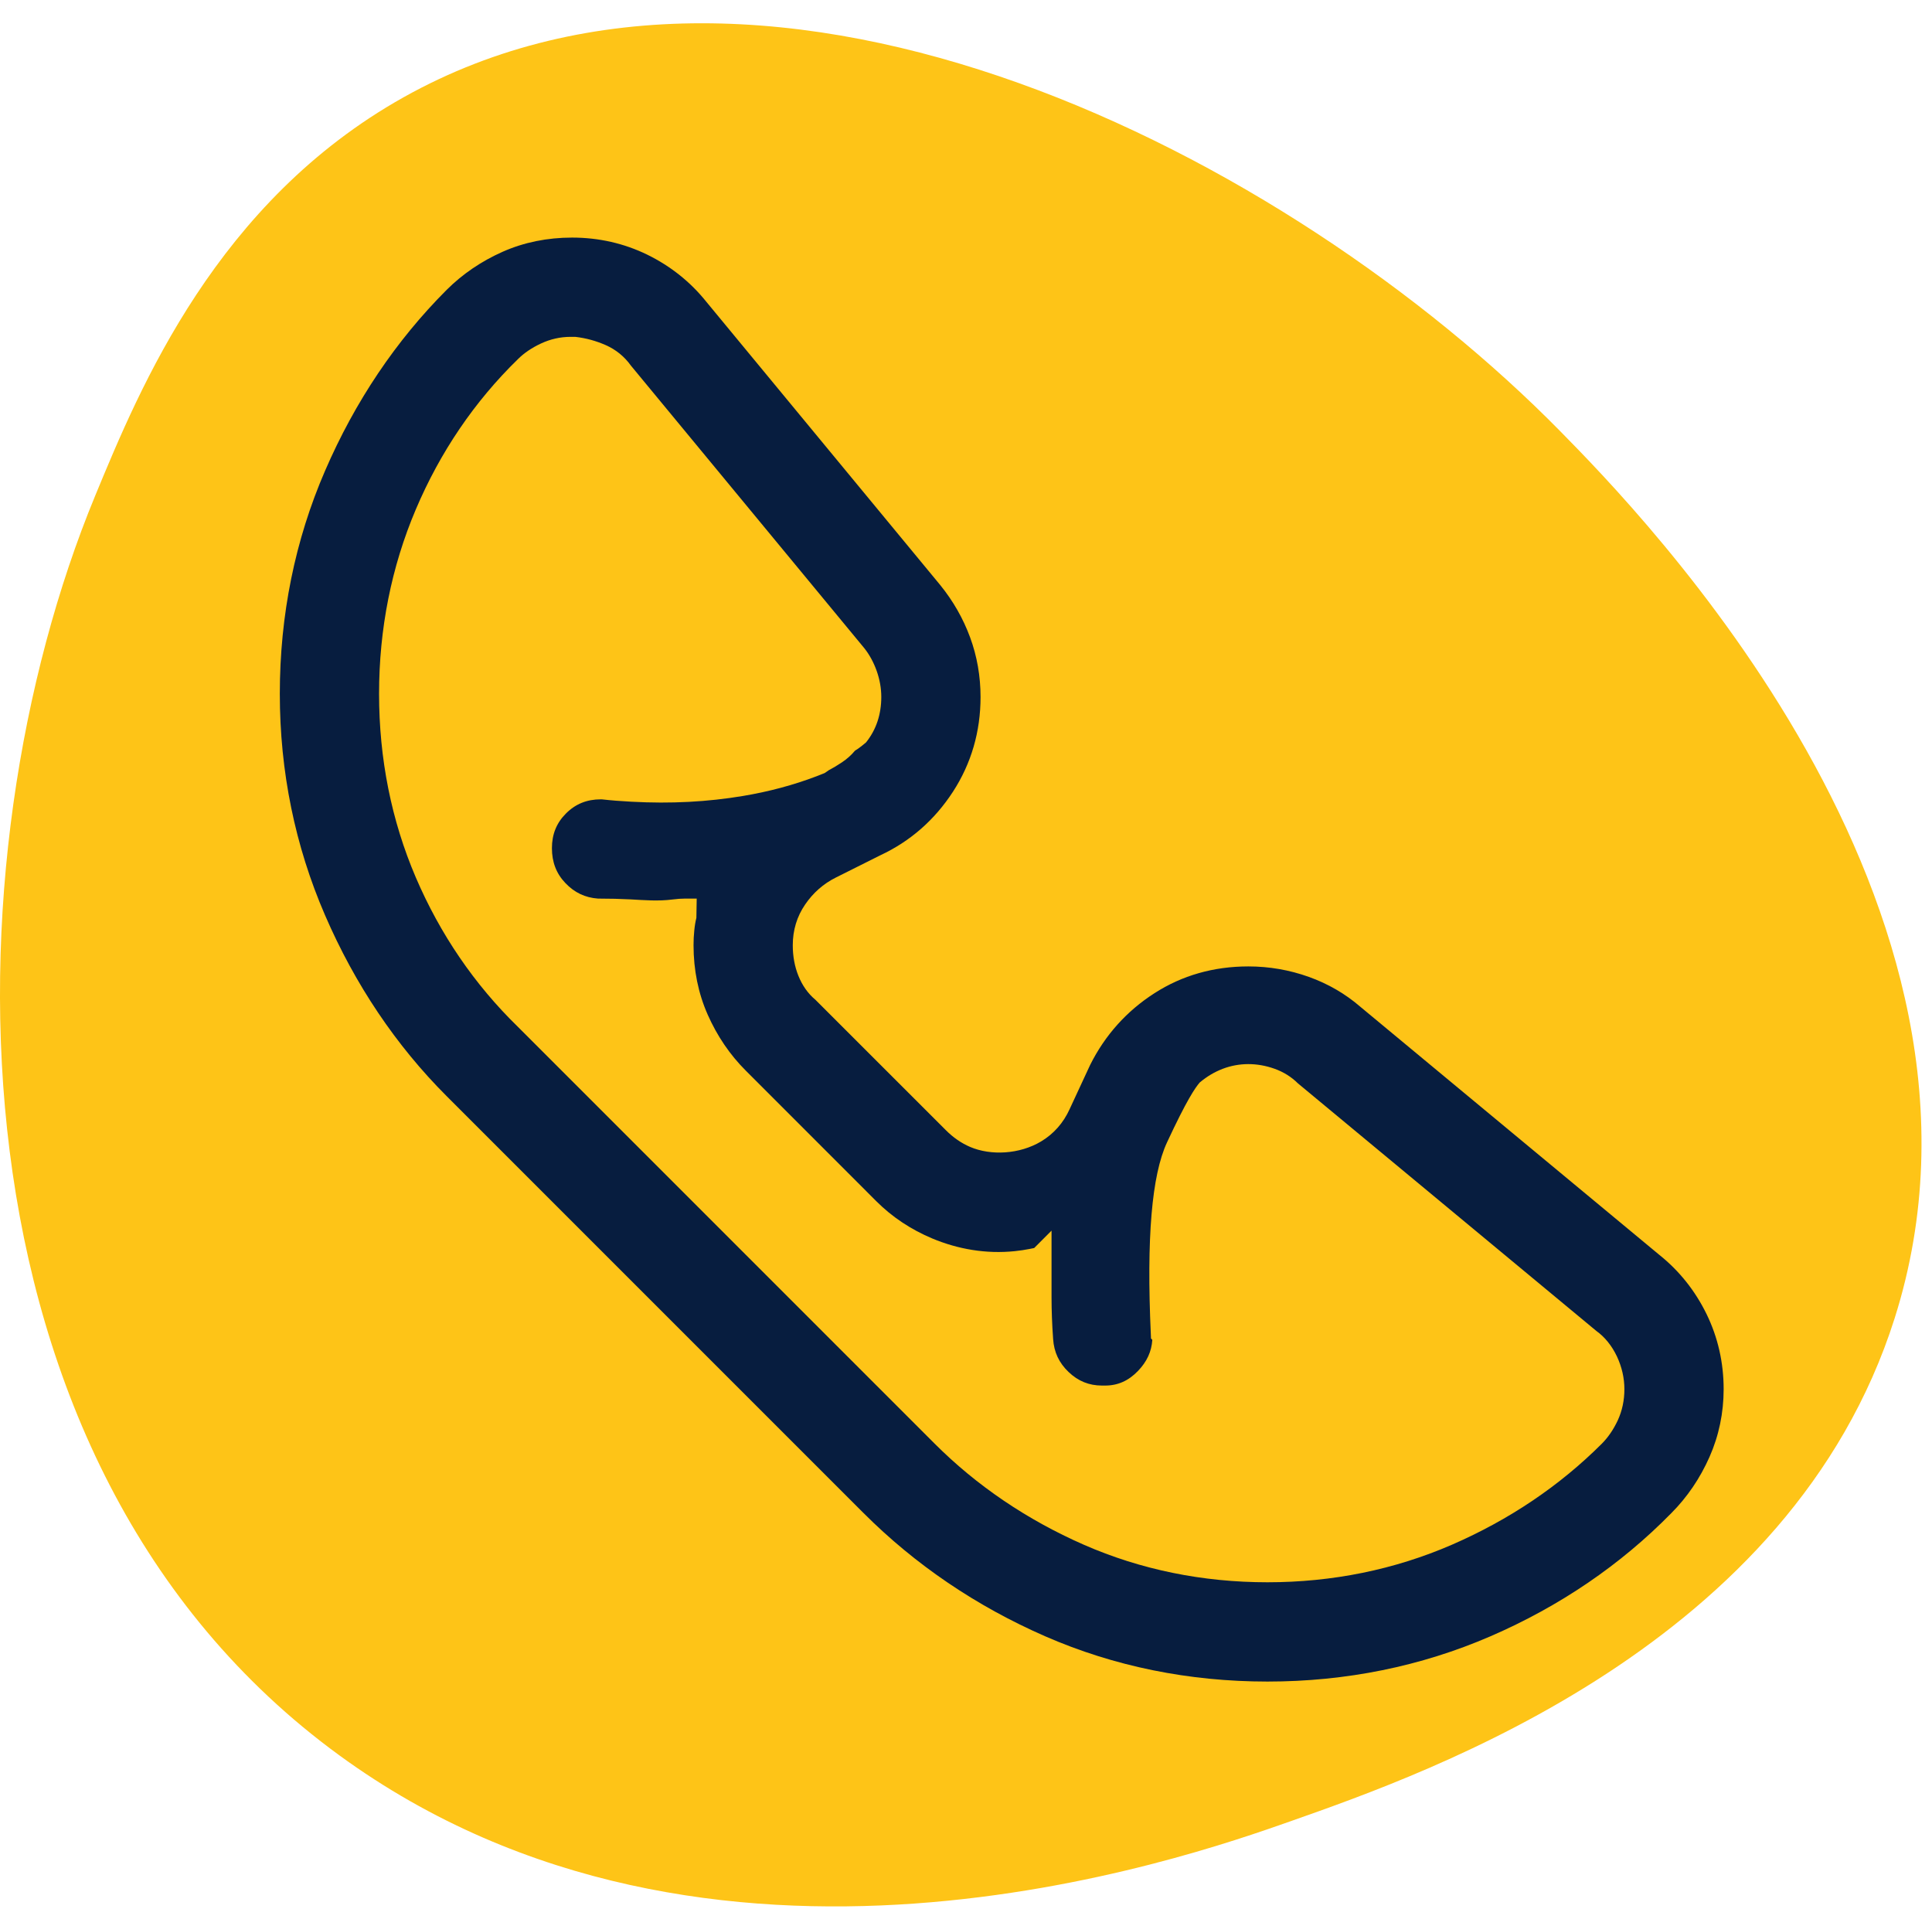
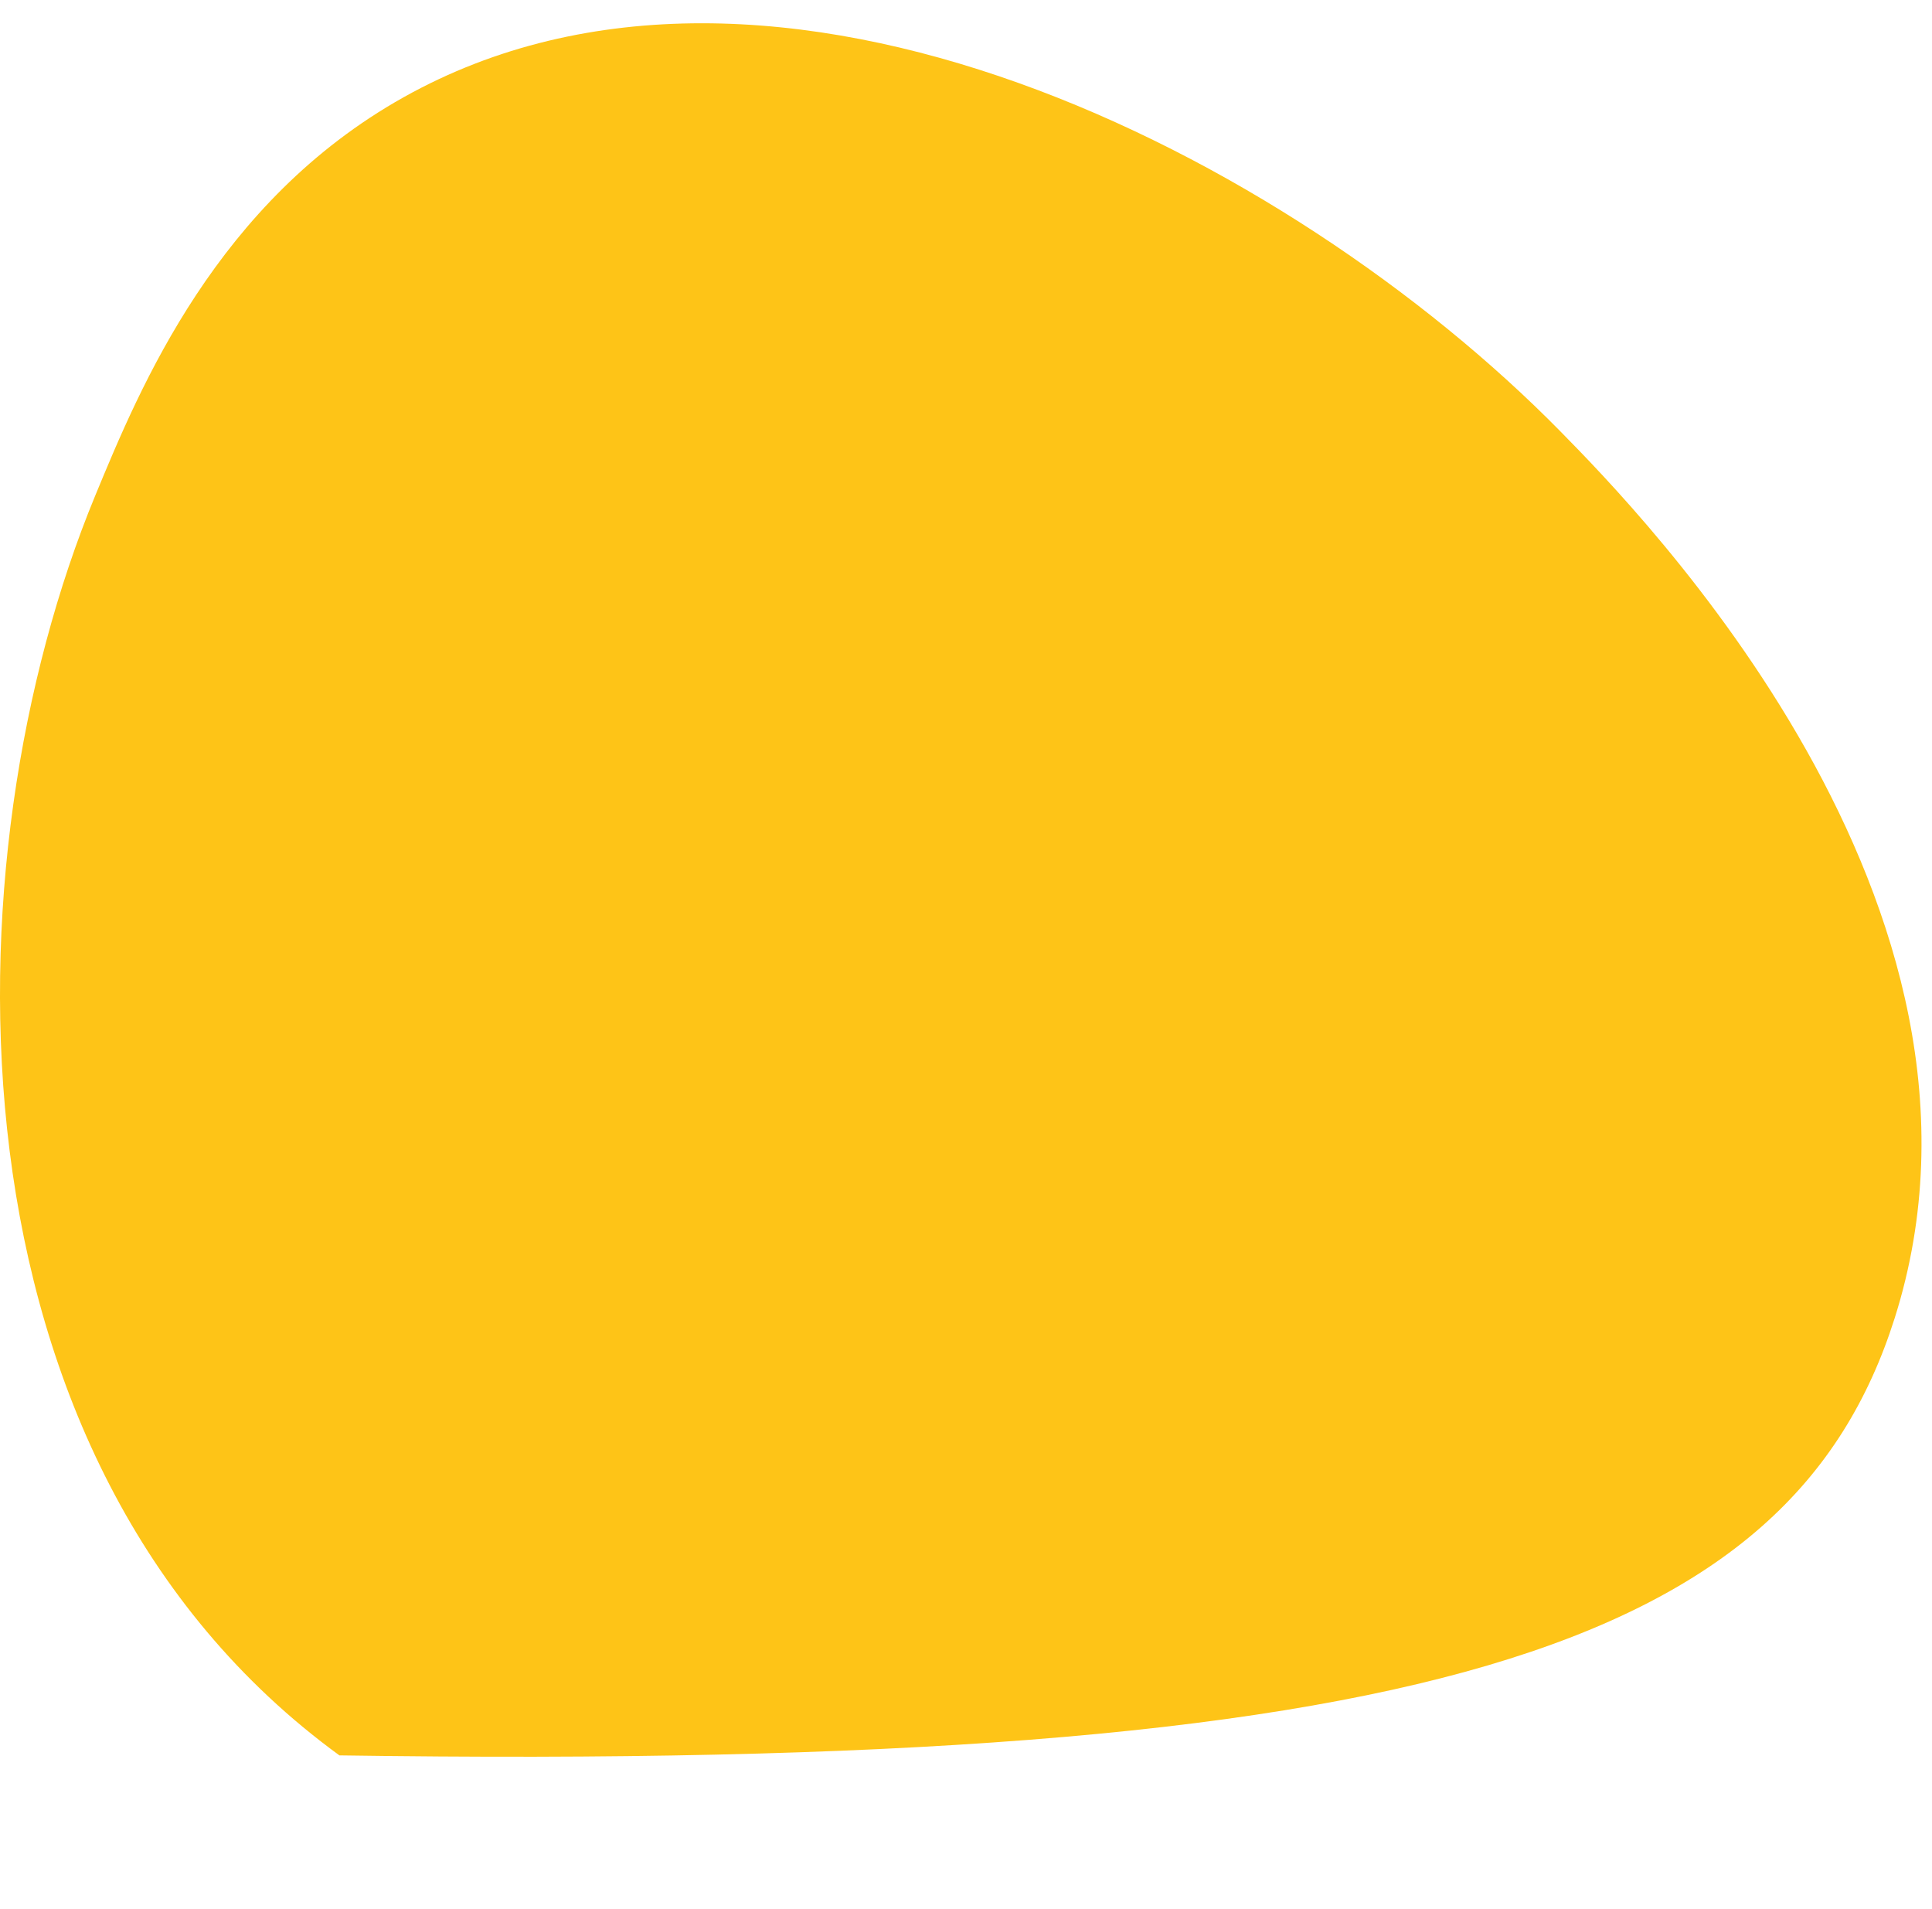
<svg xmlns="http://www.w3.org/2000/svg" width="83px" height="82px" viewBox="0 0 83 82" version="1.1">
  <title>icon-support</title>
  <g id="Landing-Pages" stroke="none" stroke-width="1" fill="none" fill-rule="evenodd">
    <g id="FreshBooks-vs-Wave" transform="translate(-1098, -3186)">
      <g id="UPGRADE" transform="translate(158, 2855)">
        <g id="Group-16" transform="translate(0, 331)">
          <g id="Group-7" transform="translate(84, 0)">
            <g id="icon-support" transform="translate(856, 0)">
              <g id="Group-3" transform="translate(0, 0.894)" fill="#FEC417">
-                 <path d="M4.09,20.399 C-2.349,35.973 -2.769,61.864 14.581,74.511 C30.512,86.123 50.937,78.928 55.45,77.338 C61.502,75.207 76.944,69.767 81.394,55.738 C87.028,37.977 70.408,21.067 67.037,17.638 C55.351,5.748 33.205,-5.601 17.343,3.282 C9.308,7.781 6.028,15.711 4.09,20.399" id="Fill-1" />
+                 <path d="M4.09,20.399 C-2.349,35.973 -2.769,61.864 14.581,74.511 C61.502,75.207 76.944,69.767 81.394,55.738 C87.028,37.977 70.408,21.067 67.037,17.638 C55.351,5.748 33.205,-5.601 17.343,3.282 C9.308,7.781 6.028,15.711 4.09,20.399" id="Fill-1" />
              </g>
-               <path d="M17.863,21.884 C18.91,19.418 20.384,17.247 22.247,15.431 C22.509,15.169 22.843,14.941 23.238,14.757 C23.646,14.566 24.074,14.47 24.509,14.47 L24.715,14.47 C25.186,14.525 25.6,14.642 26.009,14.819 C26.455,15.014 26.823,15.312 27.103,15.704 L37.132,27.845 C37.352,28.122 37.529,28.447 37.661,28.814 C37.794,29.189 37.861,29.567 37.861,29.941 C37.861,30.311 37.806,30.663 37.699,30.986 C37.589,31.317 37.423,31.62 37.205,31.892 L37.038,32.029 C36.92,32.123 36.828,32.19 36.732,32.245 C36.576,32.434 36.386,32.603 36.169,32.748 C35.972,32.88 35.785,32.992 35.608,33.084 L35.427,33.208 L35.086,33.343 C34.094,33.722 33.027,34.008 31.906,34.194 C30.407,34.444 28.834,34.533 27.114,34.438 C26.681,34.416 26.259,34.383 25.849,34.337 L25.808,34.337 C25.212,34.337 24.723,34.535 24.316,34.943 C23.909,35.349 23.711,35.837 23.711,36.434 C23.711,37.035 23.9,37.526 24.29,37.934 C24.679,38.343 25.136,38.56 25.689,38.6 C26.192,38.6 26.662,38.612 27.098,38.635 C27.677,38.667 28.28,38.718 28.889,38.639 C29.096,38.612 29.277,38.6 29.431,38.6 L29.931,38.6 L29.917,39.428 C29.876,39.589 29.846,39.77 29.827,39.969 C29.804,40.184 29.795,40.394 29.795,40.605 C29.795,41.669 29.999,42.672 30.401,43.581 C30.807,44.501 31.358,45.312 32.041,45.992 L37.646,51.599 C38.325,52.278 39.134,52.816 40.05,53.2 C41.151,53.661 42.362,53.873 43.599,53.745 C43.812,53.724 44.023,53.691 44.235,53.65 L44.429,53.611 L45.175,52.864 L45.175,55.745 C45.175,56.304 45.198,56.897 45.243,57.522 C45.28,58.084 45.498,58.547 45.909,58.938 C46.318,59.328 46.786,59.519 47.342,59.519 L47.478,59.519 C48.024,59.519 48.487,59.312 48.894,58.886 C49.274,58.489 49.473,58.053 49.504,57.553 L49.448,57.498 L49.44,57.306 C49.252,53.178 49.479,50.486 50.135,49.075 C50.988,47.242 51.346,46.727 51.542,46.499 C51.878,46.221 52.186,46.045 52.528,45.913 C53.231,45.645 54.003,45.642 54.755,45.91 C55.143,46.048 55.481,46.261 55.76,46.538 L68.579,57.172 C68.938,57.428 69.245,57.804 69.464,58.267 C69.677,58.722 69.785,59.197 69.785,59.676 C69.785,60.157 69.688,60.608 69.499,61.016 C69.314,61.41 69.085,61.745 68.818,62.013 C67.006,63.825 64.838,65.285 62.375,66.356 C59.906,67.427 57.24,67.969 54.451,67.969 C51.661,67.969 49.006,67.427 46.56,66.356 C44.12,65.285 41.965,63.825 40.152,62.013 L22.242,44.102 C20.384,42.292 18.91,40.133 17.863,37.691 C16.816,35.246 16.285,32.593 16.285,29.803 C16.285,27.015 16.816,24.351 17.863,21.884 M19.189,47.087 L37.099,64.996 C39.322,67.219 41.95,69.001 44.91,70.293 C47.863,71.581 51.073,72.234 54.451,72.234 C57.829,72.234 61.051,71.579 64.028,70.291 C67.008,69.001 69.622,67.221 71.799,65.001 C72.484,64.314 73.035,63.504 73.442,62.584 C73.844,61.673 74.049,60.694 74.049,59.676 C74.049,58.529 73.801,57.443 73.313,56.444 C72.824,55.446 72.145,54.593 71.297,53.914 L58.438,43.245 C57.796,42.69 57.055,42.26 56.23,41.964 C55.398,41.666 54.524,41.514 53.631,41.514 C52.139,41.514 50.782,41.901 49.594,42.666 C48.401,43.432 47.471,44.469 46.832,45.749 L45.949,47.651 C45.681,48.239 45.269,48.706 44.728,49.031 C43.795,49.59 42.561,49.647 41.675,49.267 C41.3,49.106 40.948,48.864 40.631,48.545 L35.025,42.941 C34.722,42.691 34.467,42.337 34.3,41.917 C34.139,41.519 34.058,41.077 34.058,40.605 C34.058,39.956 34.237,39.367 34.591,38.852 C34.932,38.352 35.376,37.962 35.907,37.697 L35.907,37.697 L37.821,36.739 C39.107,36.139 40.152,35.222 40.941,34.008 C41.726,32.798 42.125,31.428 42.125,29.941 C42.125,29.049 41.974,28.186 41.676,27.378 C41.379,26.57 40.946,25.812 40.39,25.128 L30.344,12.963 C29.661,12.11 28.809,11.431 27.81,10.941 C26.812,10.454 25.724,10.206 24.578,10.206 C23.514,10.206 22.512,10.409 21.601,10.812 C20.682,11.219 19.871,11.771 19.189,12.451 C17.011,14.63 15.253,17.245 13.963,20.227 C12.675,23.201 12.021,26.424 12.021,29.803 C12.021,33.139 12.675,36.339 13.963,39.312 C15.253,42.294 17.011,44.91 19.189,47.087" id="Fill-4" fill="#071D3F" />
            </g>
          </g>
        </g>
      </g>
    </g>
  </g>
</svg>